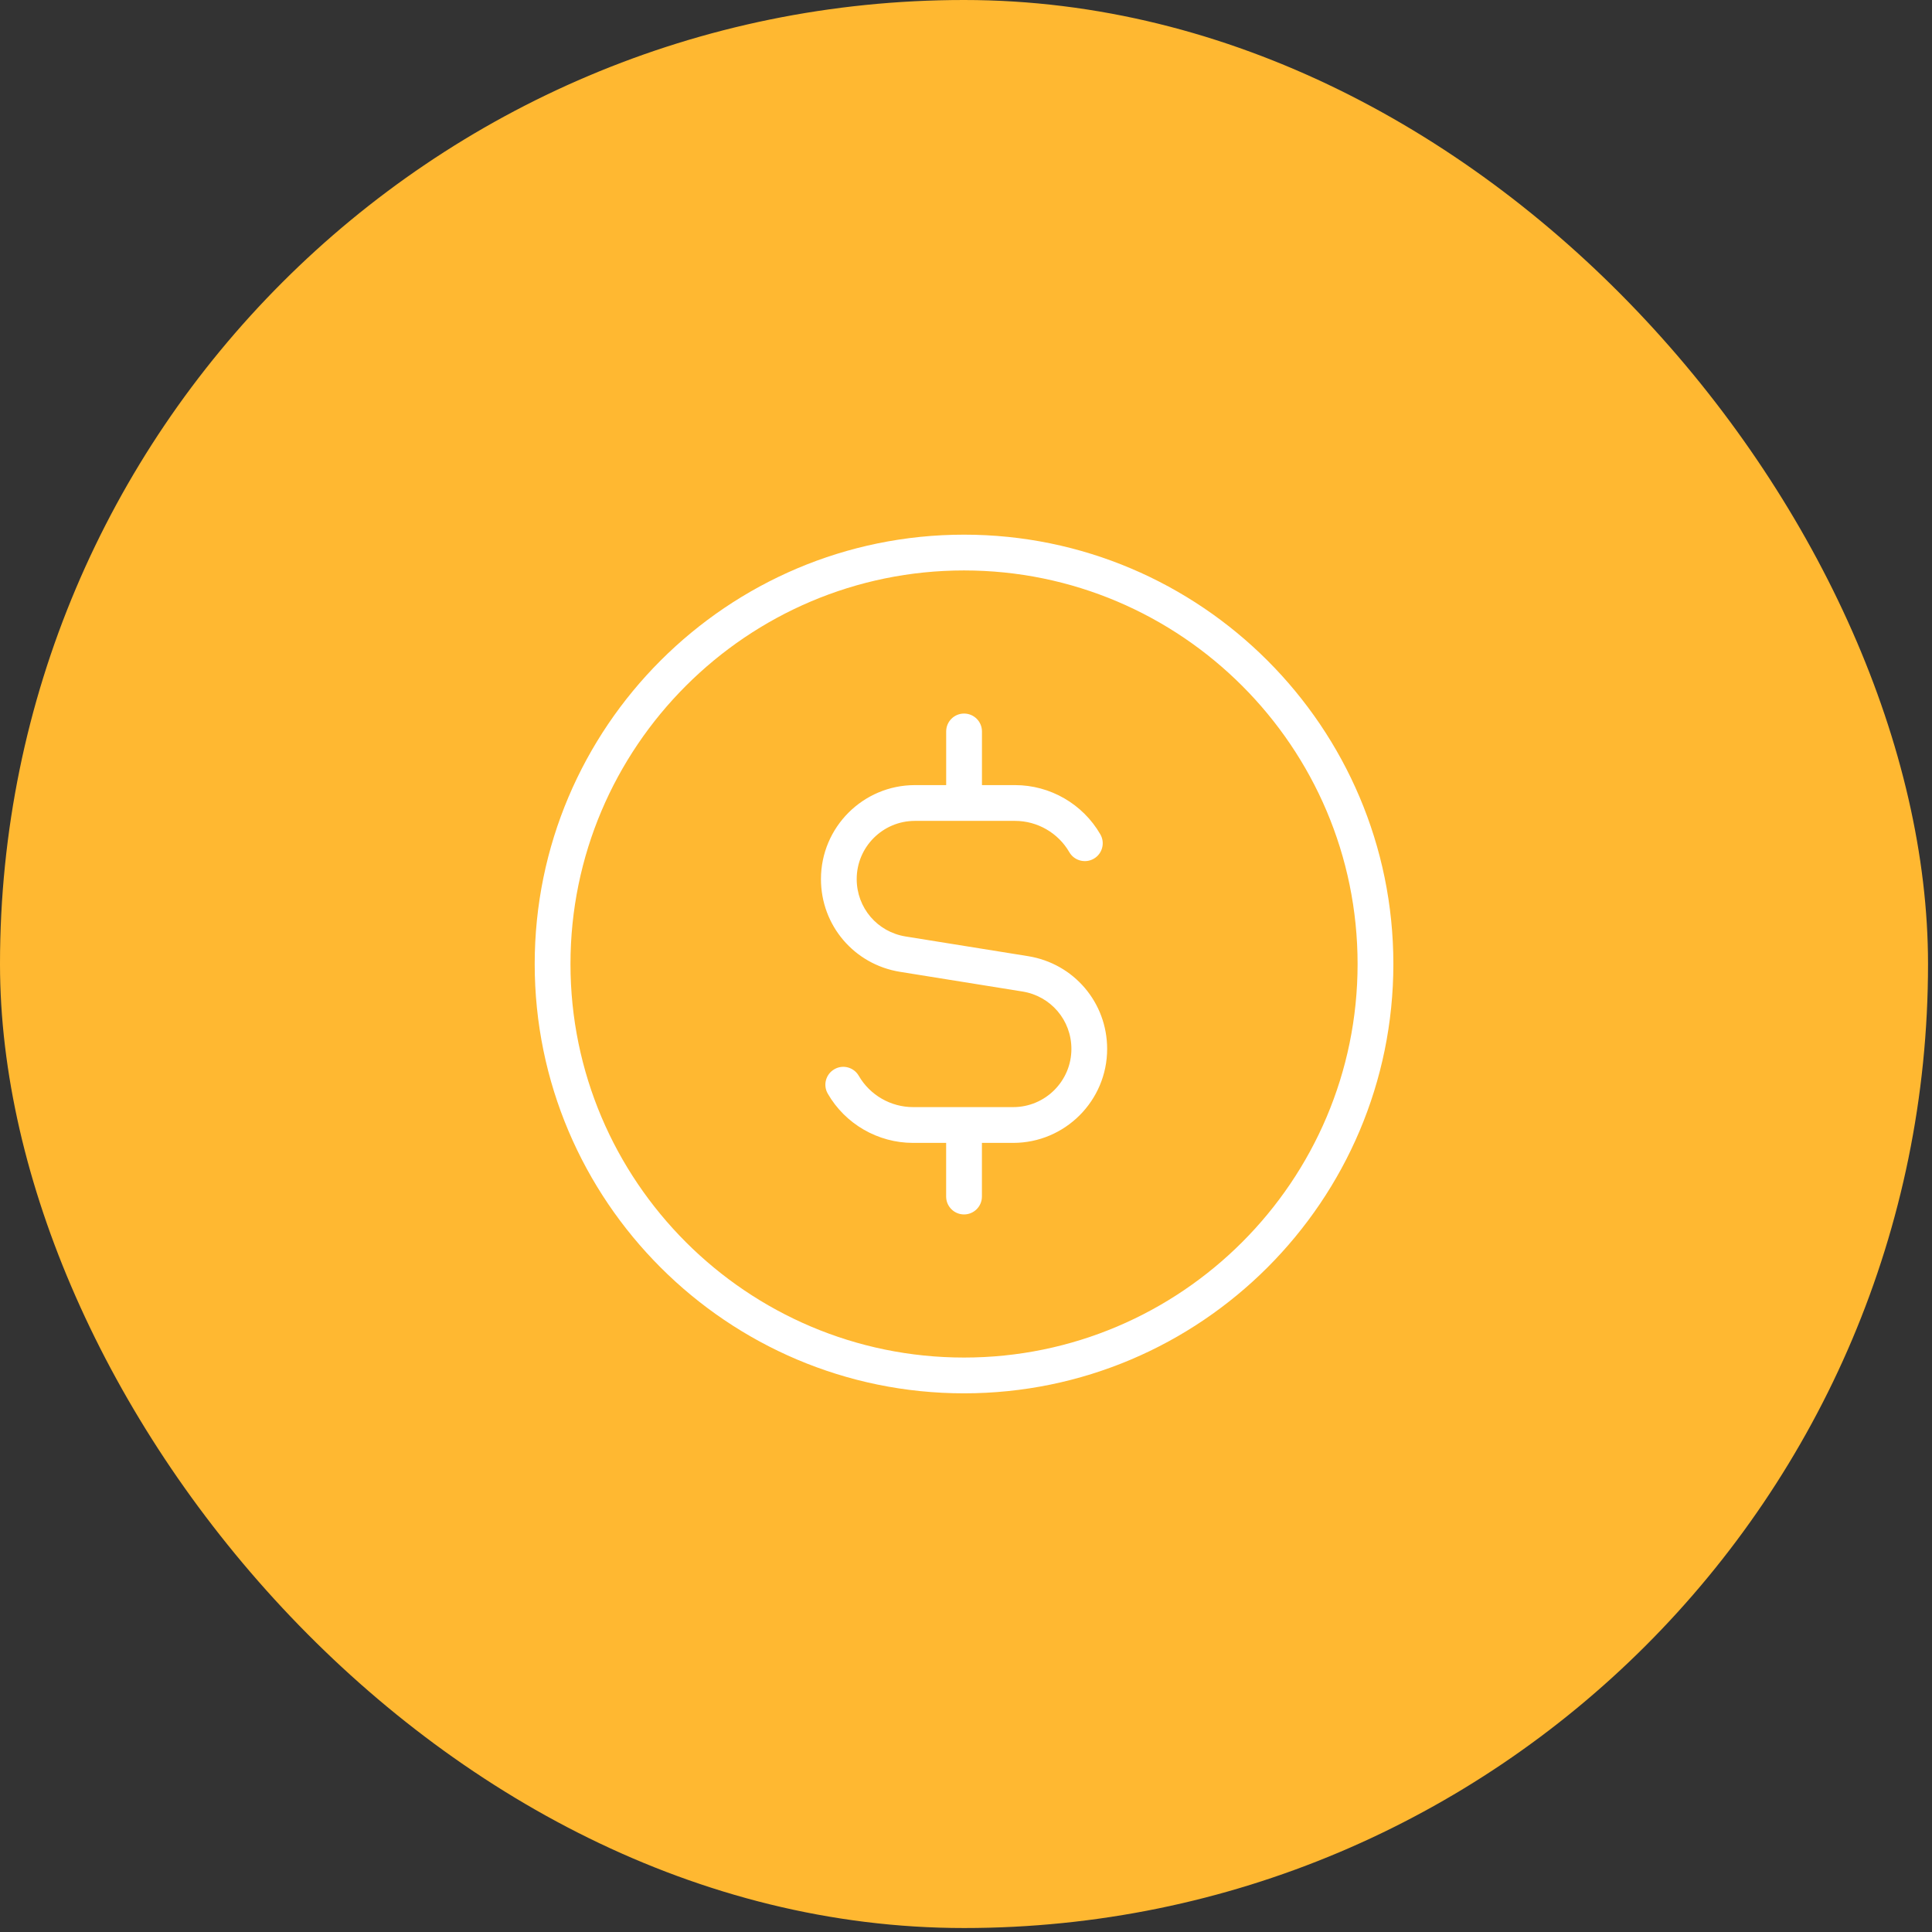
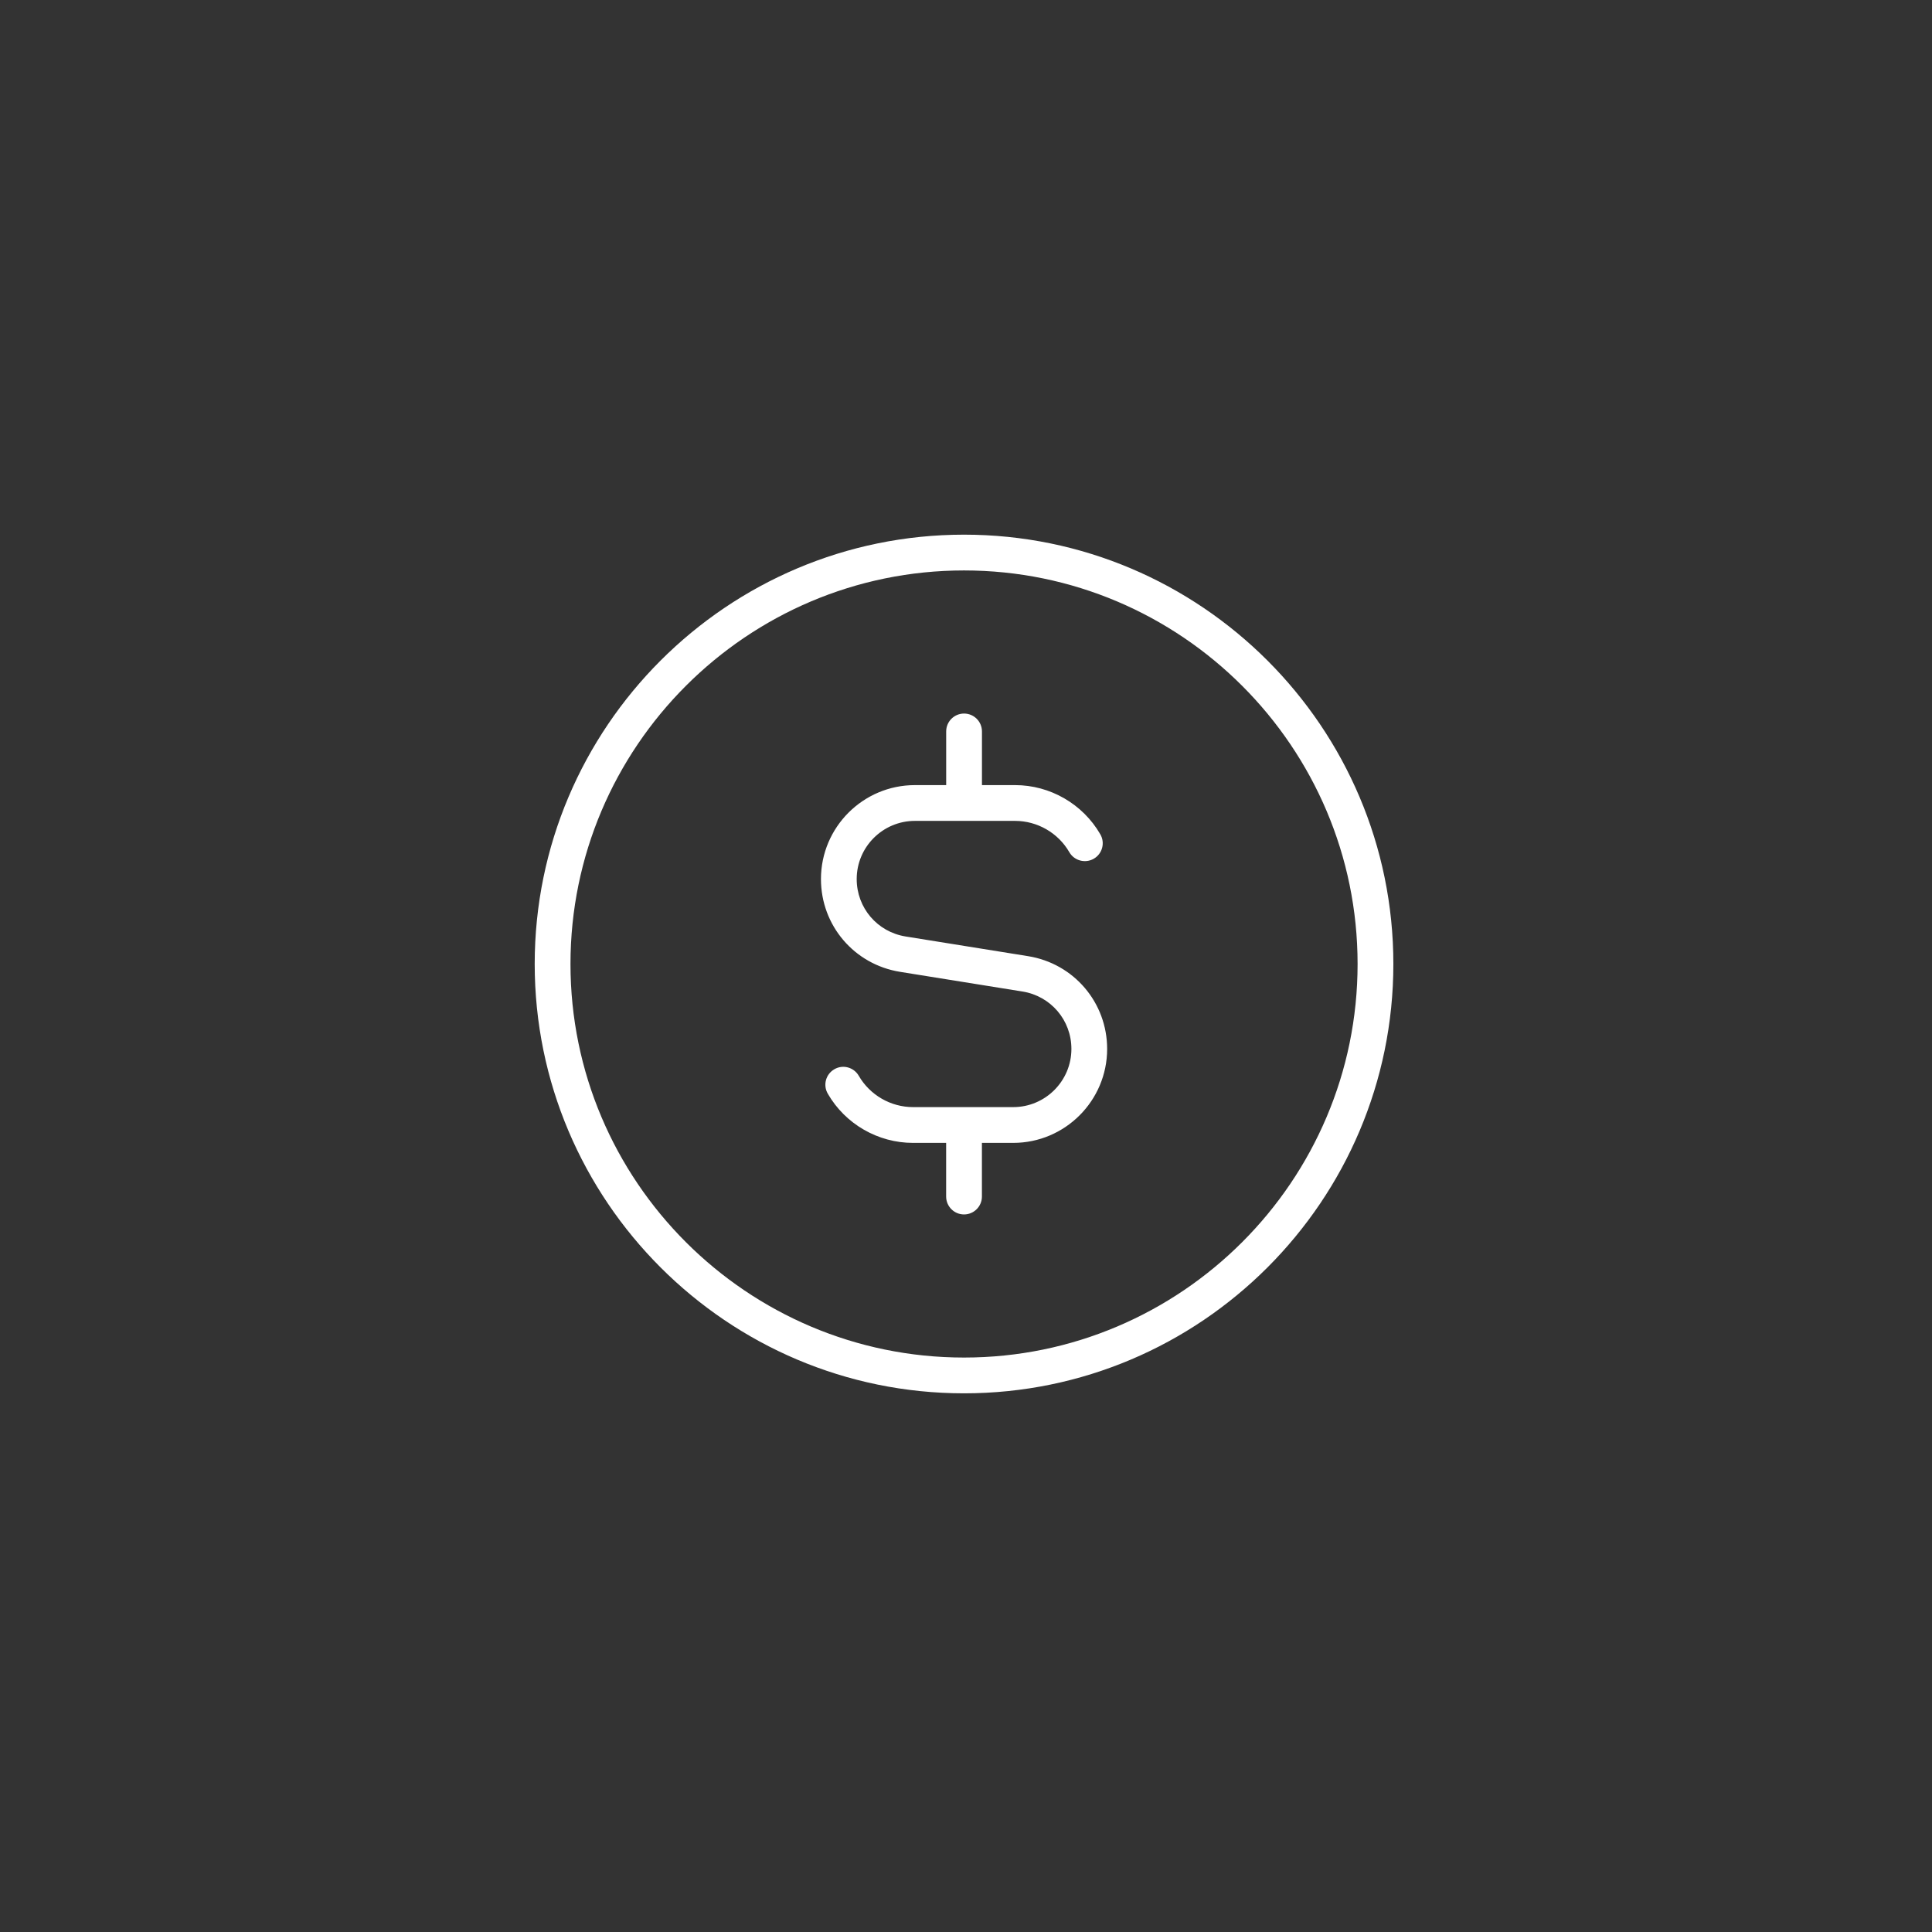
<svg xmlns="http://www.w3.org/2000/svg" width="54" height="54" viewBox="0 0 54 54" fill="none">
  <rect x="0" y="0" width="54" height="54" fill="#333333" stroke="none" />
-   <rect width="53.889" height="53.889" rx="26.944" fill="#FFB831" />
  <g clip-path="url(#clip0_3113_625)">
    <path d="M26.945 14.944C20.328 14.944 14.945 20.327 14.945 26.944C14.945 33.561 20.328 38.944 26.945 38.944C33.562 38.944 38.945 33.561 38.945 26.944C38.945 20.327 33.562 14.944 26.945 14.944ZM26.945 37.944C20.88 37.944 15.945 33.009 15.945 26.944C15.945 20.879 20.88 15.944 26.945 15.944C33.01 15.944 37.945 20.879 37.945 26.944C37.945 33.009 33.01 37.944 26.945 37.944ZM30.945 29.318C30.945 30.766 29.767 31.944 28.319 31.944H27.445V33.444C27.445 33.72 27.221 33.944 26.945 33.944C26.669 33.944 26.445 33.72 26.445 33.444V31.944H25.519C24.54 31.944 23.626 31.418 23.137 30.569C22.998 30.33 23.08 30.024 23.32 29.886C23.558 29.746 23.864 29.829 24.003 30.069C24.315 30.609 24.897 30.944 25.52 30.944H28.32C29.216 30.944 29.946 30.215 29.946 29.318C29.946 28.515 29.371 27.84 28.578 27.713L25.156 27.163C23.876 26.957 22.946 25.867 22.946 24.57C22.946 23.122 24.124 21.944 25.572 21.944H26.446V20.444C26.446 20.168 26.67 19.944 26.946 19.944C27.222 19.944 27.446 20.168 27.446 20.444V21.944H28.372C29.351 21.944 30.264 22.471 30.754 23.319C30.893 23.558 30.811 23.864 30.571 24.002C30.335 24.138 30.026 24.059 29.888 23.819C29.576 23.279 28.994 22.944 28.371 22.944H25.571C24.675 22.944 23.945 23.673 23.945 24.57C23.945 25.373 24.52 26.048 25.313 26.175L28.735 26.725C30.015 26.931 30.945 28.022 30.945 29.318Z" fill="white" />
  </g>
  <defs>
    <clipPath id="clip0_3113_625">
      <rect width="24" height="24" fill="white" transform="translate(14.945 14.944)" />
    </clipPath>
  </defs>
</svg>